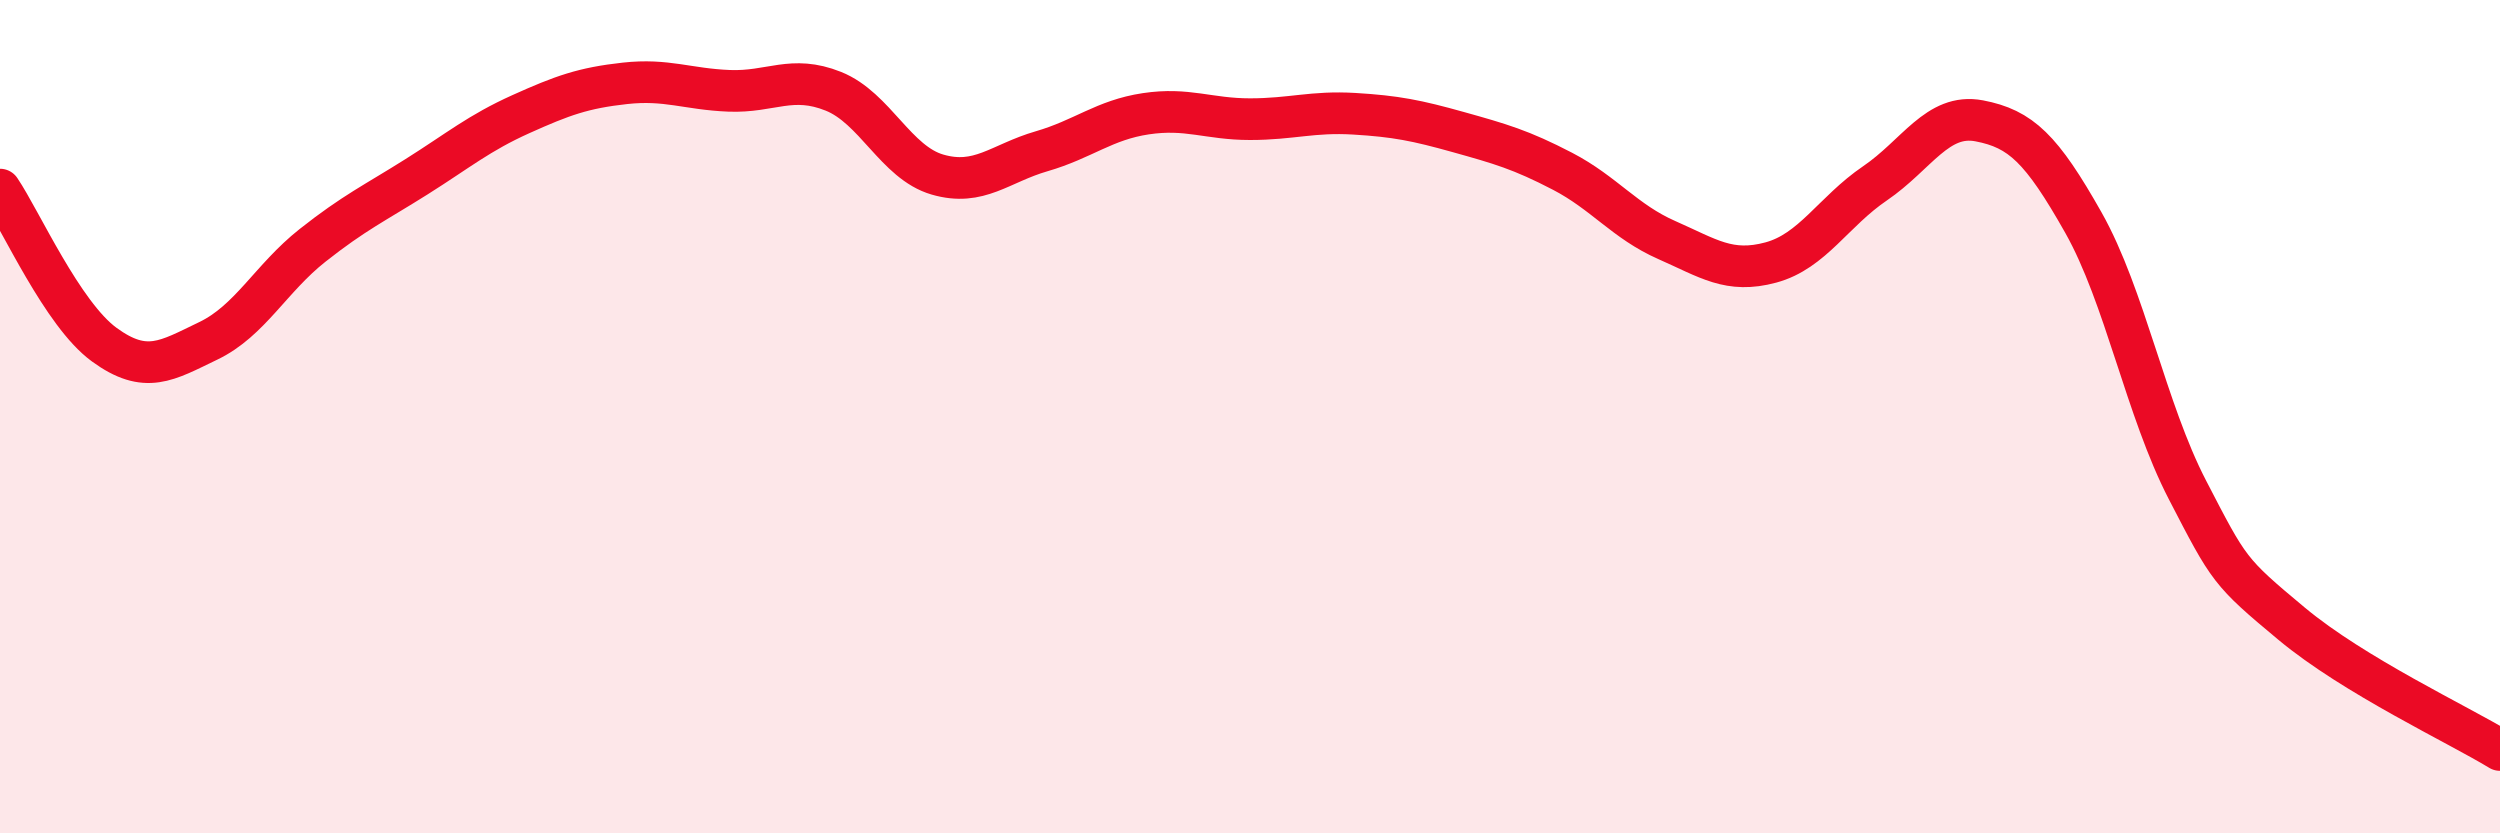
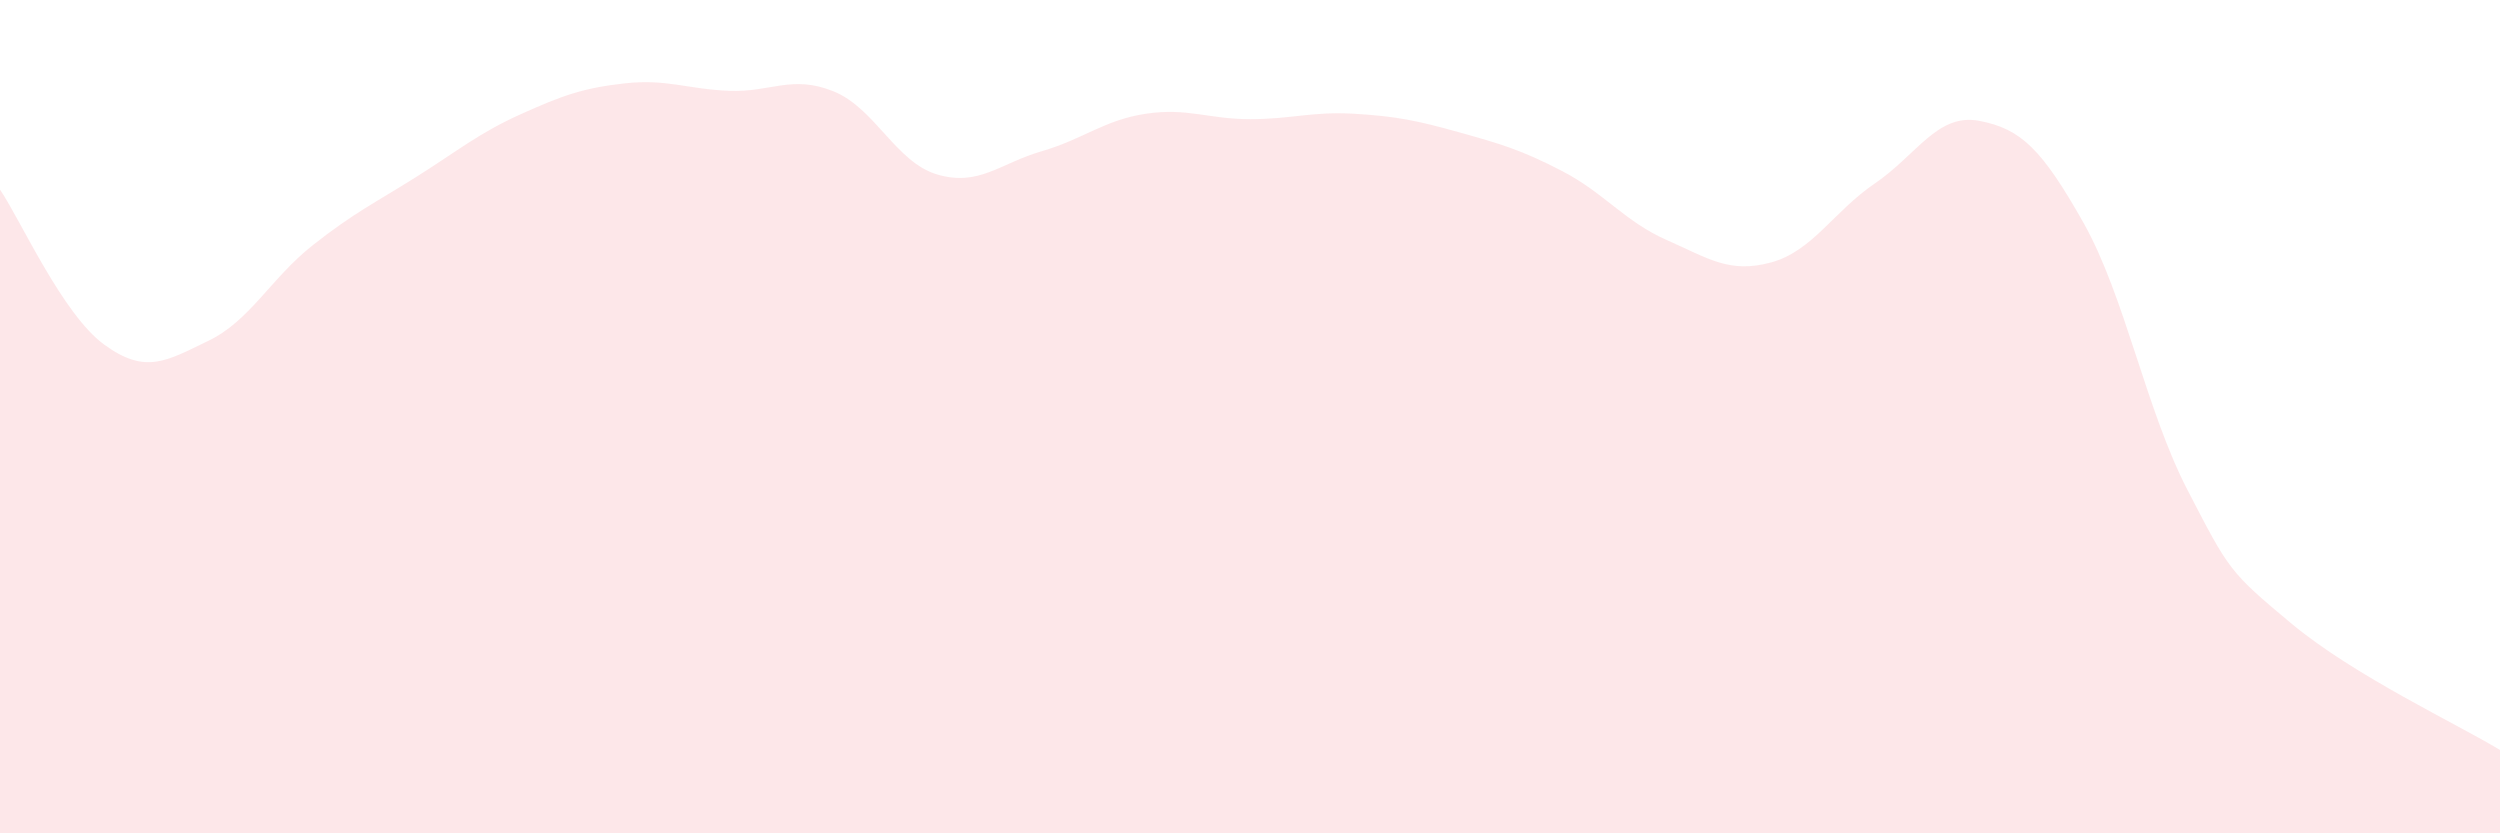
<svg xmlns="http://www.w3.org/2000/svg" width="60" height="20" viewBox="0 0 60 20">
  <path d="M 0,4.55 C 0.5,5.29 1.5,7.54 2.5,8.27 C 3.5,9 4,8.66 5,8.18 C 6,7.7 6.5,6.68 7.5,5.89 C 8.5,5.1 9,4.87 10,4.24 C 11,3.61 11.5,3.19 12.5,2.74 C 13.5,2.29 14,2.11 15,2 C 16,1.89 16.5,2.14 17.5,2.18 C 18.5,2.22 19,1.79 20,2.19 C 21,2.59 21.5,3.9 22.5,4.19 C 23.5,4.48 24,3.92 25,3.63 C 26,3.34 26.5,2.88 27.5,2.73 C 28.5,2.58 29,2.86 30,2.86 C 31,2.86 31.5,2.67 32.5,2.73 C 33.5,2.79 34,2.89 35,3.17 C 36,3.45 36.5,3.59 37.5,4.11 C 38.5,4.63 39,5.32 40,5.76 C 41,6.2 41.5,6.57 42.5,6.3 C 43.5,6.03 44,5.08 45,4.4 C 46,3.72 46.5,2.71 47.5,2.9 C 48.5,3.09 49,3.57 50,5.34 C 51,7.11 51.5,9.83 52.5,11.76 C 53.5,13.69 53.5,13.72 55,14.97 C 56.5,16.22 59,17.39 60,18L60 20L0 20Z" fill="#EB0A25" opacity="0.1" stroke-linecap="round" stroke-linejoin="round" />
-   <path d="M 0,4.55 C 0.5,5.29 1.5,7.54 2.5,8.27 C 3.5,9 4,8.66 5,8.18 C 6,7.7 6.5,6.68 7.5,5.89 C 8.5,5.1 9,4.87 10,4.24 C 11,3.61 11.5,3.19 12.5,2.74 C 13.5,2.29 14,2.11 15,2 C 16,1.89 16.5,2.14 17.5,2.18 C 18.5,2.22 19,1.79 20,2.19 C 21,2.59 21.5,3.9 22.5,4.19 C 23.5,4.48 24,3.92 25,3.63 C 26,3.34 26.5,2.88 27.5,2.73 C 28.5,2.58 29,2.86 30,2.86 C 31,2.86 31.5,2.67 32.5,2.73 C 33.5,2.79 34,2.89 35,3.17 C 36,3.45 36.5,3.59 37.5,4.11 C 38.5,4.63 39,5.32 40,5.76 C 41,6.2 41.5,6.57 42.5,6.3 C 43.5,6.03 44,5.08 45,4.4 C 46,3.72 46.5,2.71 47.5,2.9 C 48.5,3.09 49,3.57 50,5.34 C 51,7.11 51.5,9.83 52.5,11.76 C 53.5,13.69 53.5,13.72 55,14.97 C 56.5,16.22 59,17.39 60,18" stroke="#EB0A25" stroke-width="1" fill="none" stroke-linecap="round" stroke-linejoin="round" />
</svg>